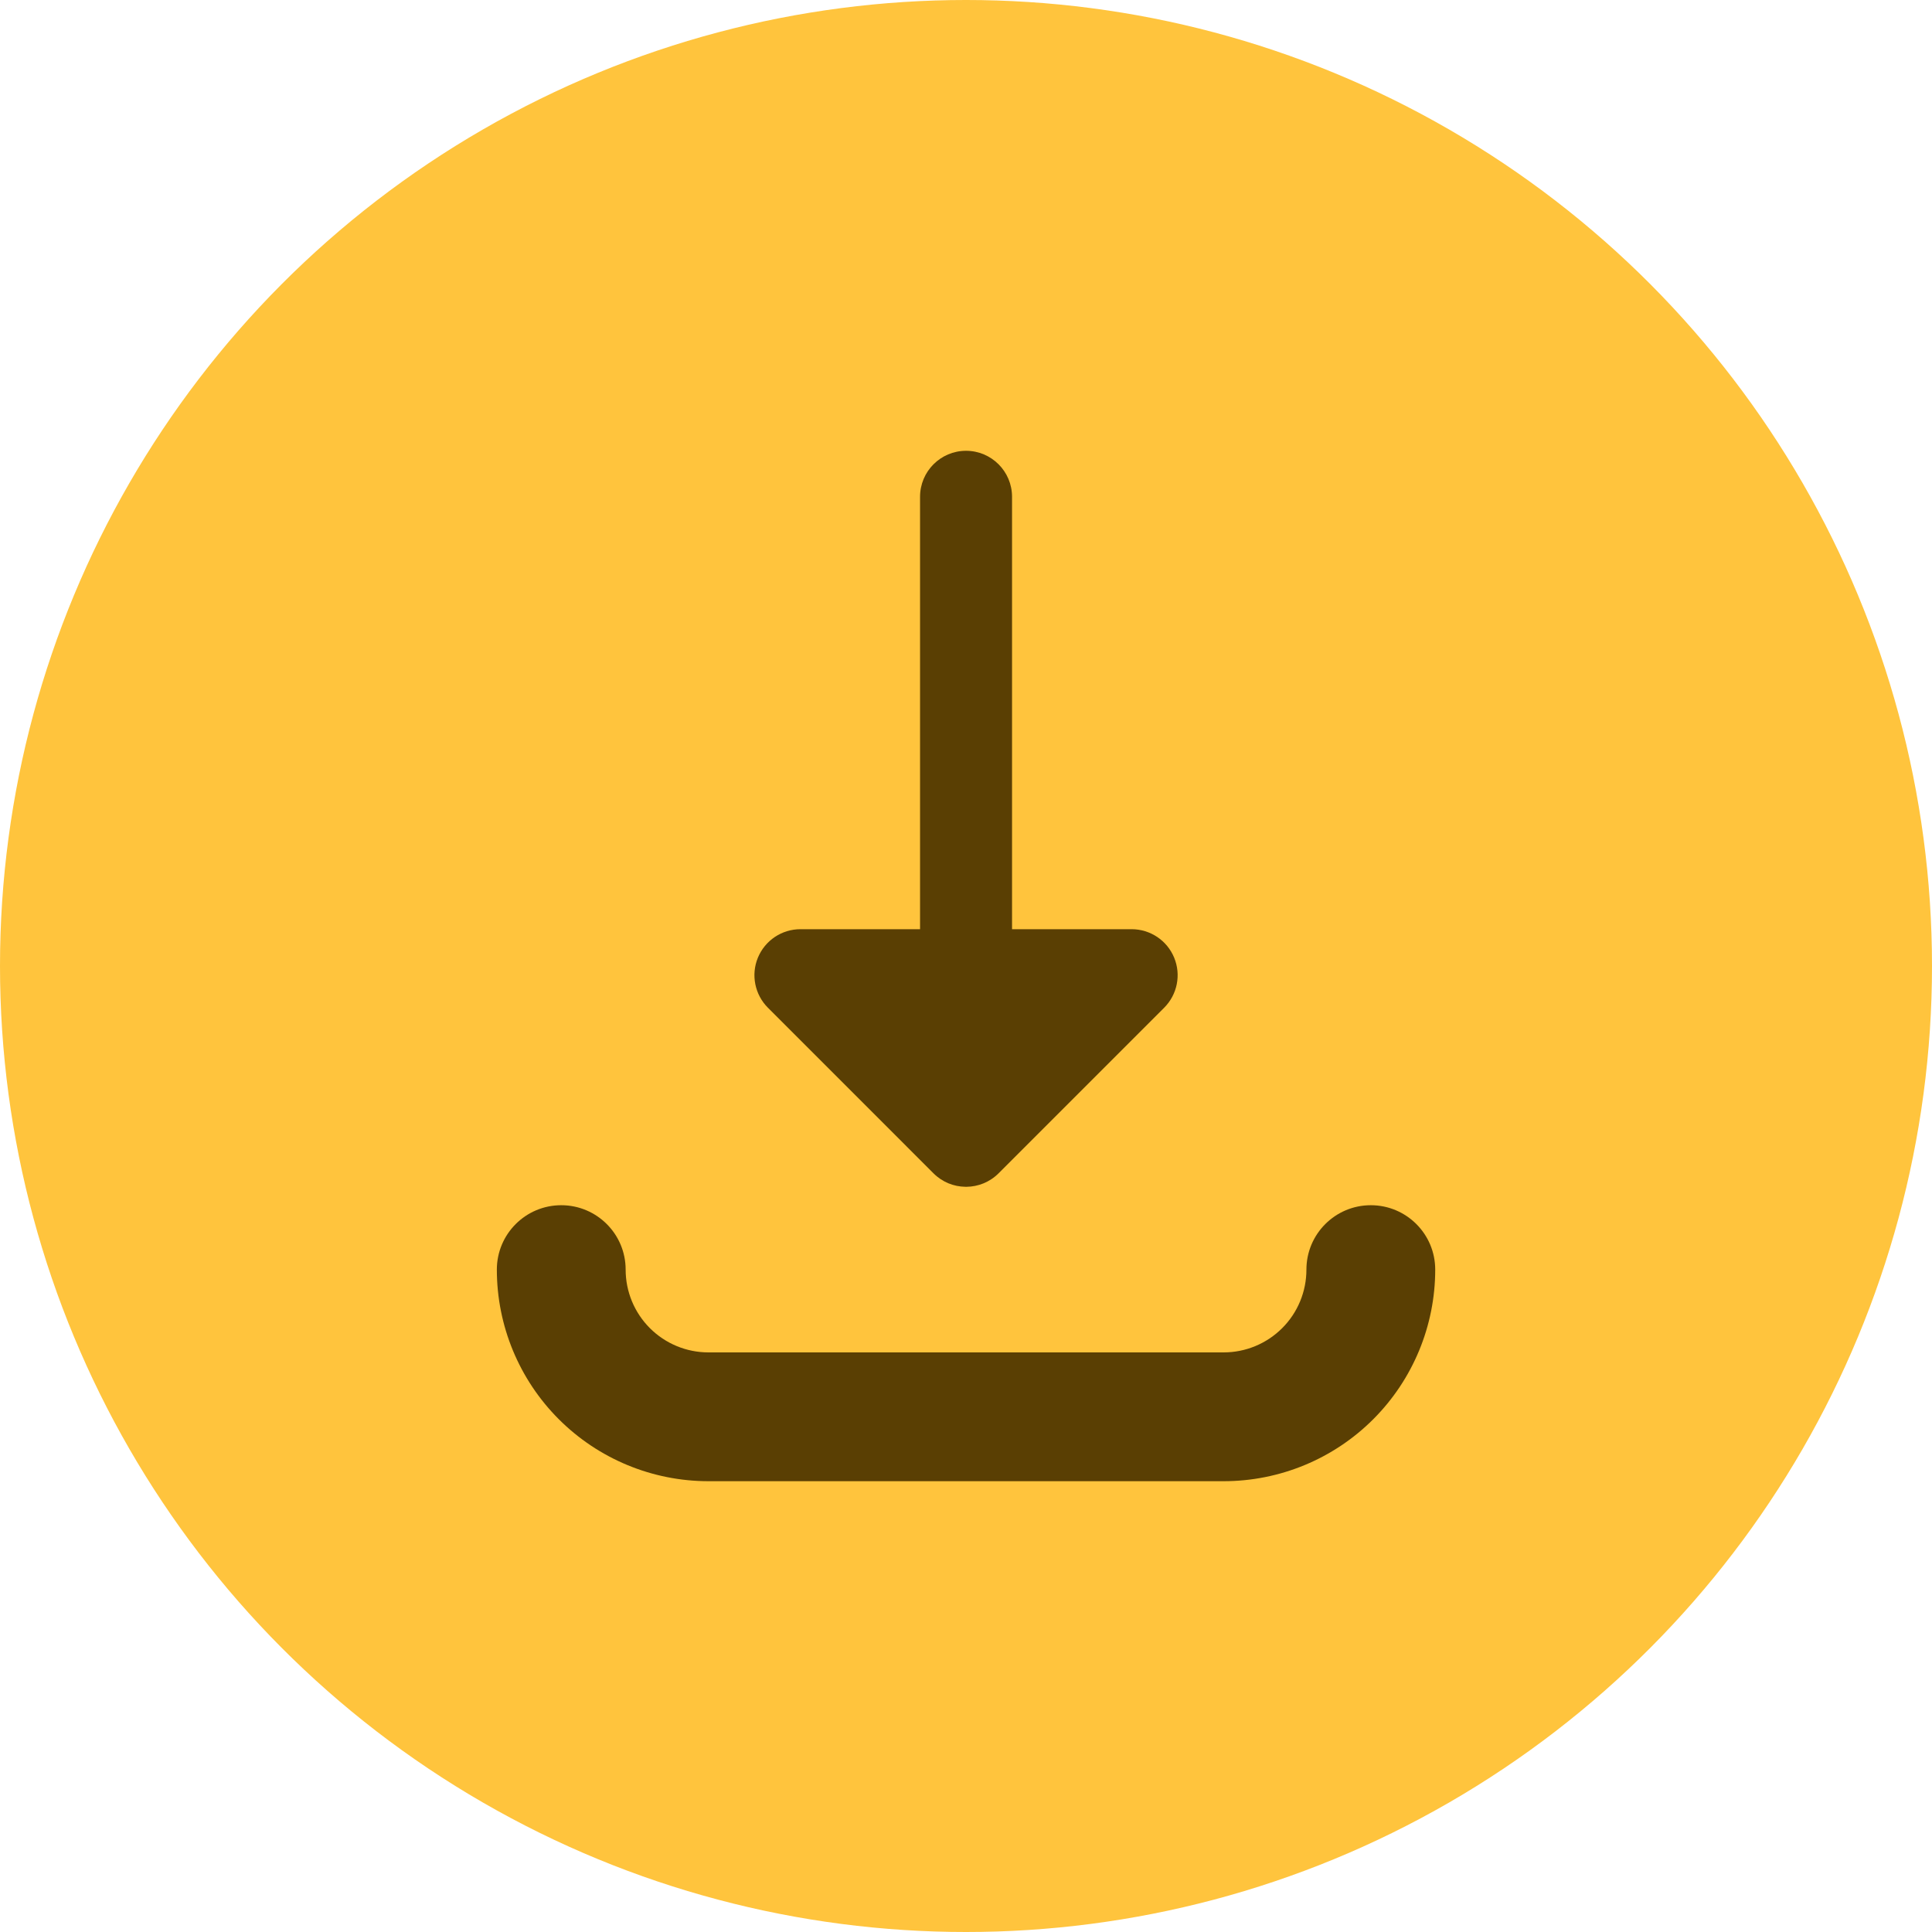
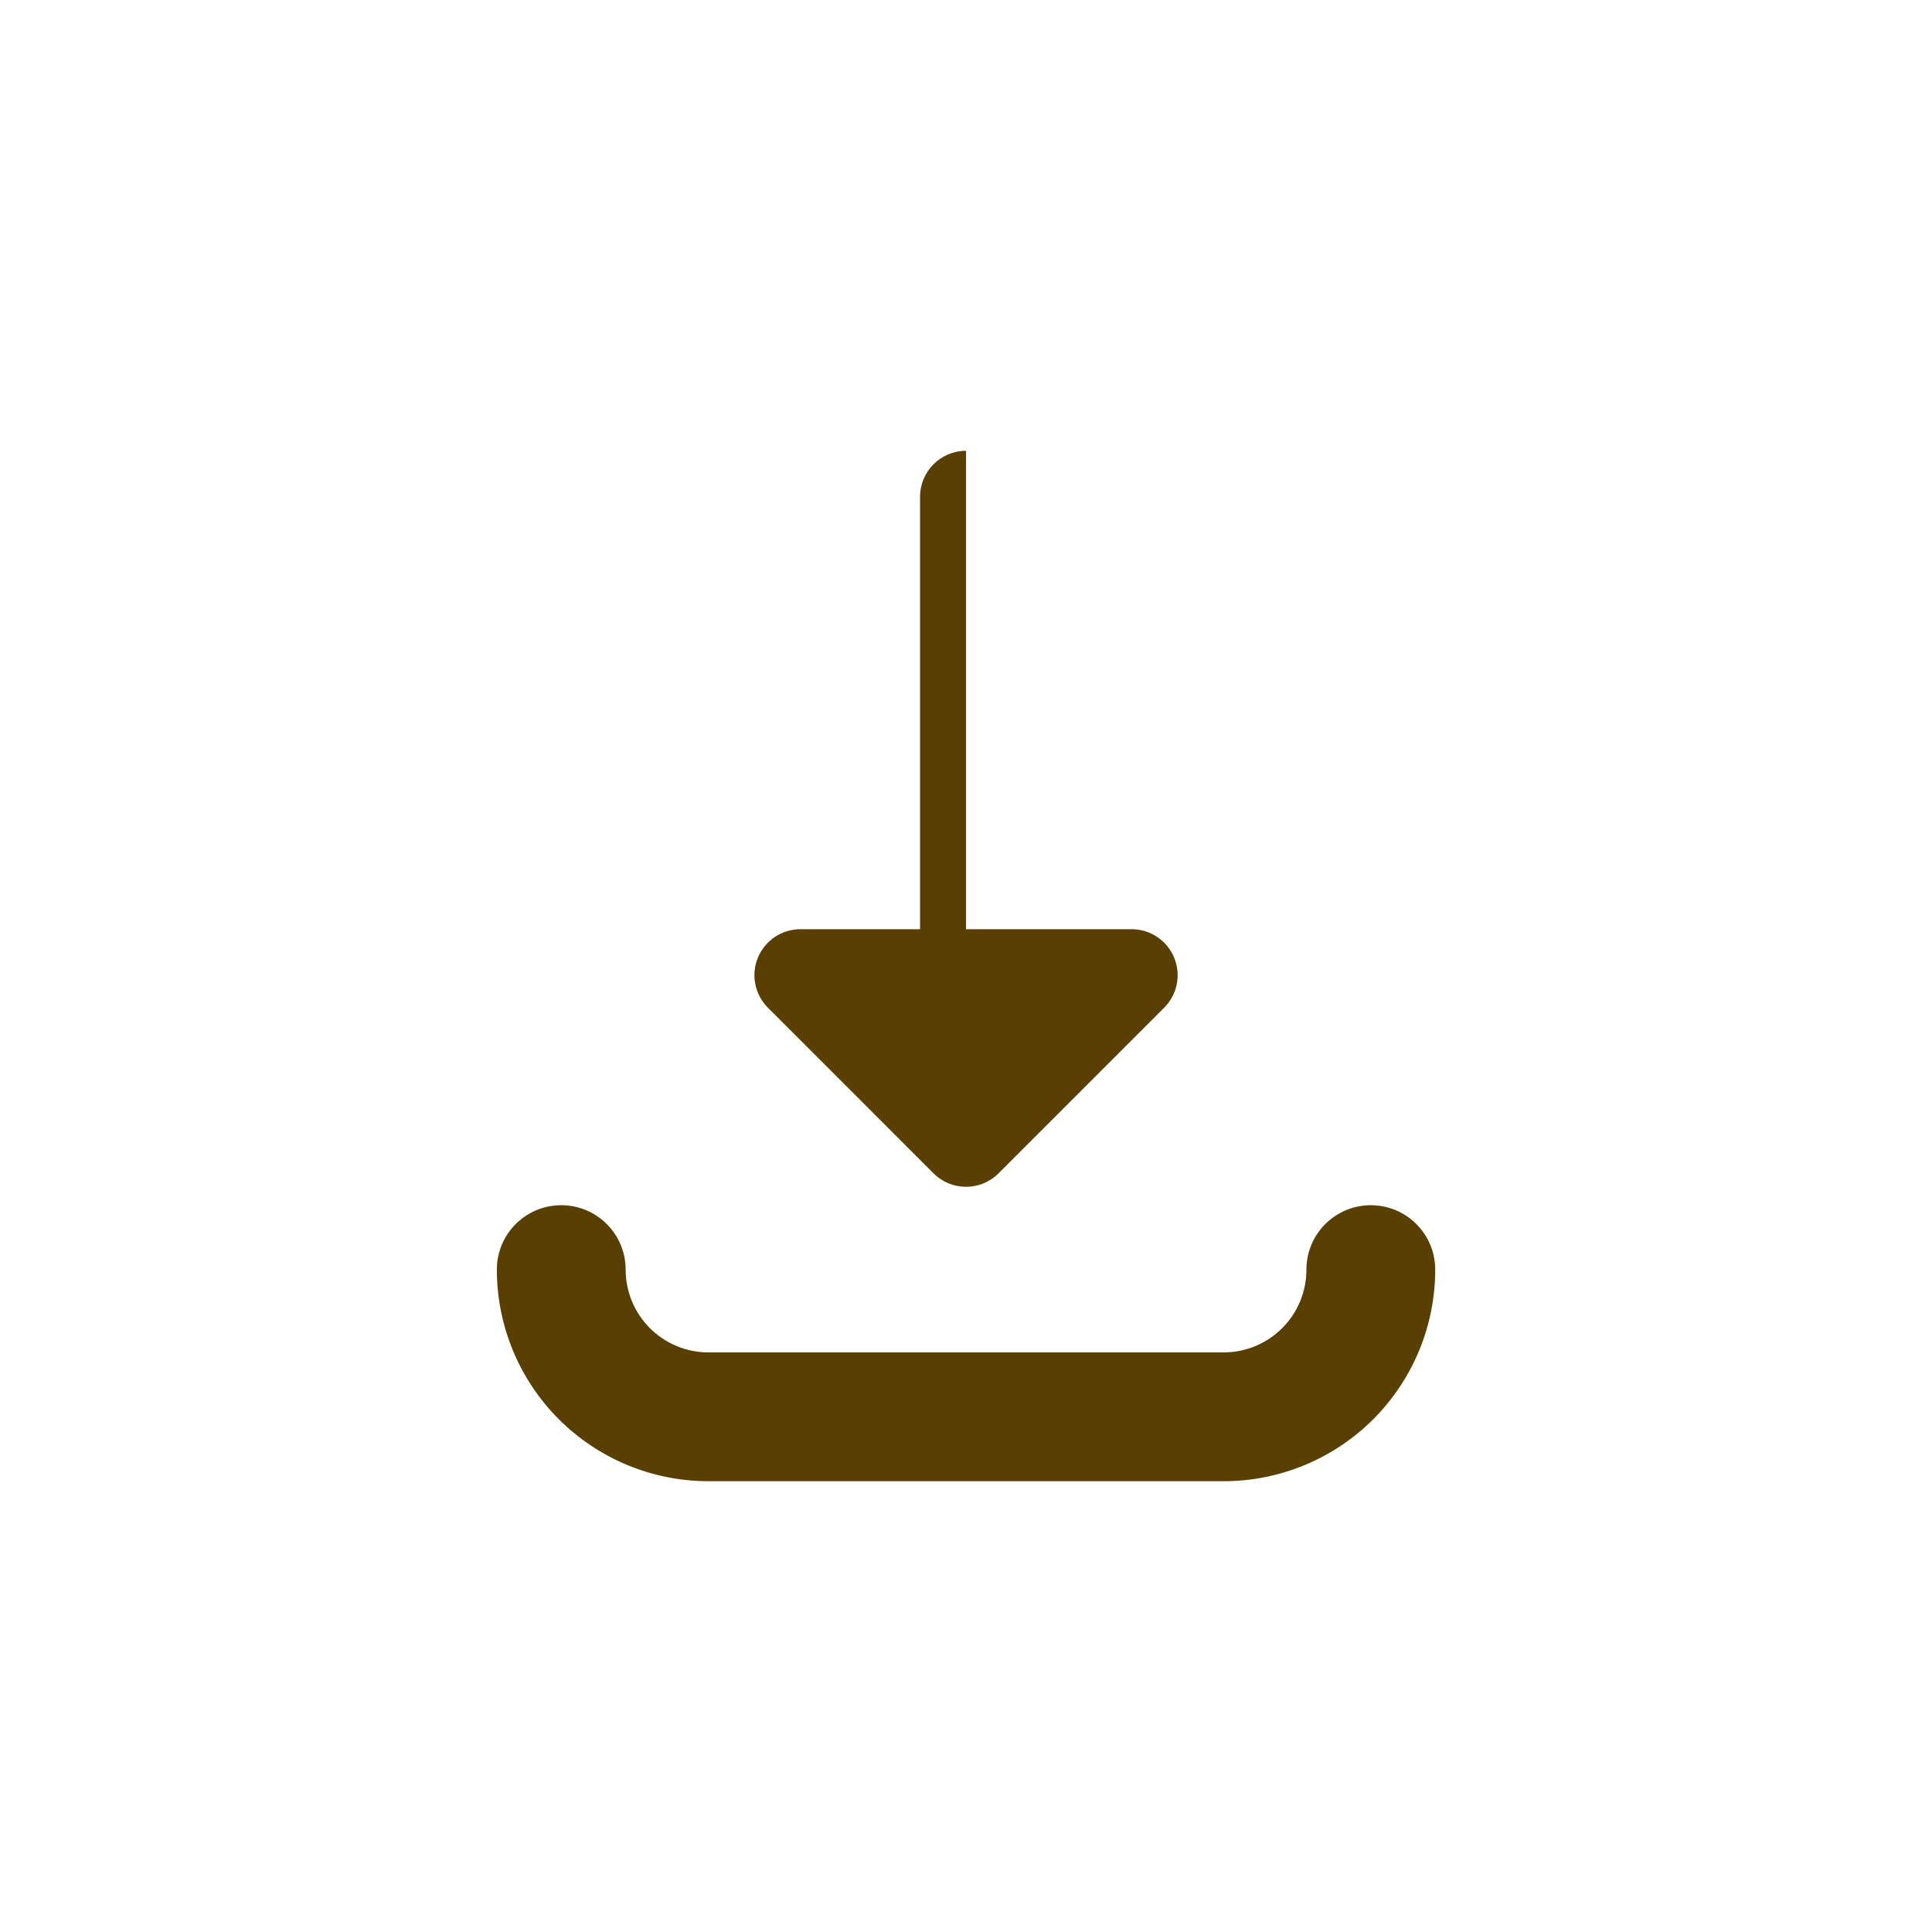
<svg xmlns="http://www.w3.org/2000/svg" width="60" height="60" viewBox="0 0 60 60" fill="none">
-   <circle cx="30" cy="30" r="30" fill="#FFC43D" />
-   <path fill-rule="evenodd" clip-rule="evenodd" d="M30.001 14C30.79 14 31.43 14.64 31.43 15.429V28.857H35.144C35.722 28.857 36.243 29.205 36.464 29.739C36.685 30.273 36.563 30.887 36.154 31.296L31.011 36.439C30.736 36.714 30.375 36.854 30.014 36.857L30.001 36.857L29.988 36.857C29.799 36.855 29.619 36.817 29.454 36.749C29.286 36.679 29.128 36.576 28.991 36.439L23.848 31.296C23.44 30.887 23.317 30.273 23.538 29.739C23.76 29.205 24.28 28.857 24.858 28.857H28.573V15.429C28.573 14.64 29.212 14 30.001 14ZM19.43 39.429C19.43 38.324 18.534 37.429 17.43 37.429C16.325 37.429 15.43 38.324 15.43 39.429C15.43 41.171 16.122 42.843 17.354 44.075C18.587 45.308 20.258 46 22.001 46H38.001C39.744 46 41.416 45.308 42.648 44.075C43.88 42.843 44.572 41.171 44.572 39.429C44.572 38.324 43.677 37.429 42.572 37.429C41.468 37.429 40.572 38.324 40.572 39.429C40.572 40.111 40.302 40.765 39.819 41.247C39.337 41.729 38.683 42 38.001 42H22.001C21.319 42 20.665 41.729 20.183 41.247C19.701 40.765 19.43 40.111 19.43 39.429Z" fill="#5A3F03" />
+   <path fill-rule="evenodd" clip-rule="evenodd" d="M30.001 14V28.857H35.144C35.722 28.857 36.243 29.205 36.464 29.739C36.685 30.273 36.563 30.887 36.154 31.296L31.011 36.439C30.736 36.714 30.375 36.854 30.014 36.857L30.001 36.857L29.988 36.857C29.799 36.855 29.619 36.817 29.454 36.749C29.286 36.679 29.128 36.576 28.991 36.439L23.848 31.296C23.44 30.887 23.317 30.273 23.538 29.739C23.76 29.205 24.28 28.857 24.858 28.857H28.573V15.429C28.573 14.64 29.212 14 30.001 14ZM19.43 39.429C19.43 38.324 18.534 37.429 17.43 37.429C16.325 37.429 15.43 38.324 15.43 39.429C15.43 41.171 16.122 42.843 17.354 44.075C18.587 45.308 20.258 46 22.001 46H38.001C39.744 46 41.416 45.308 42.648 44.075C43.88 42.843 44.572 41.171 44.572 39.429C44.572 38.324 43.677 37.429 42.572 37.429C41.468 37.429 40.572 38.324 40.572 39.429C40.572 40.111 40.302 40.765 39.819 41.247C39.337 41.729 38.683 42 38.001 42H22.001C21.319 42 20.665 41.729 20.183 41.247C19.701 40.765 19.43 40.111 19.43 39.429Z" fill="#5A3F03" />
</svg>